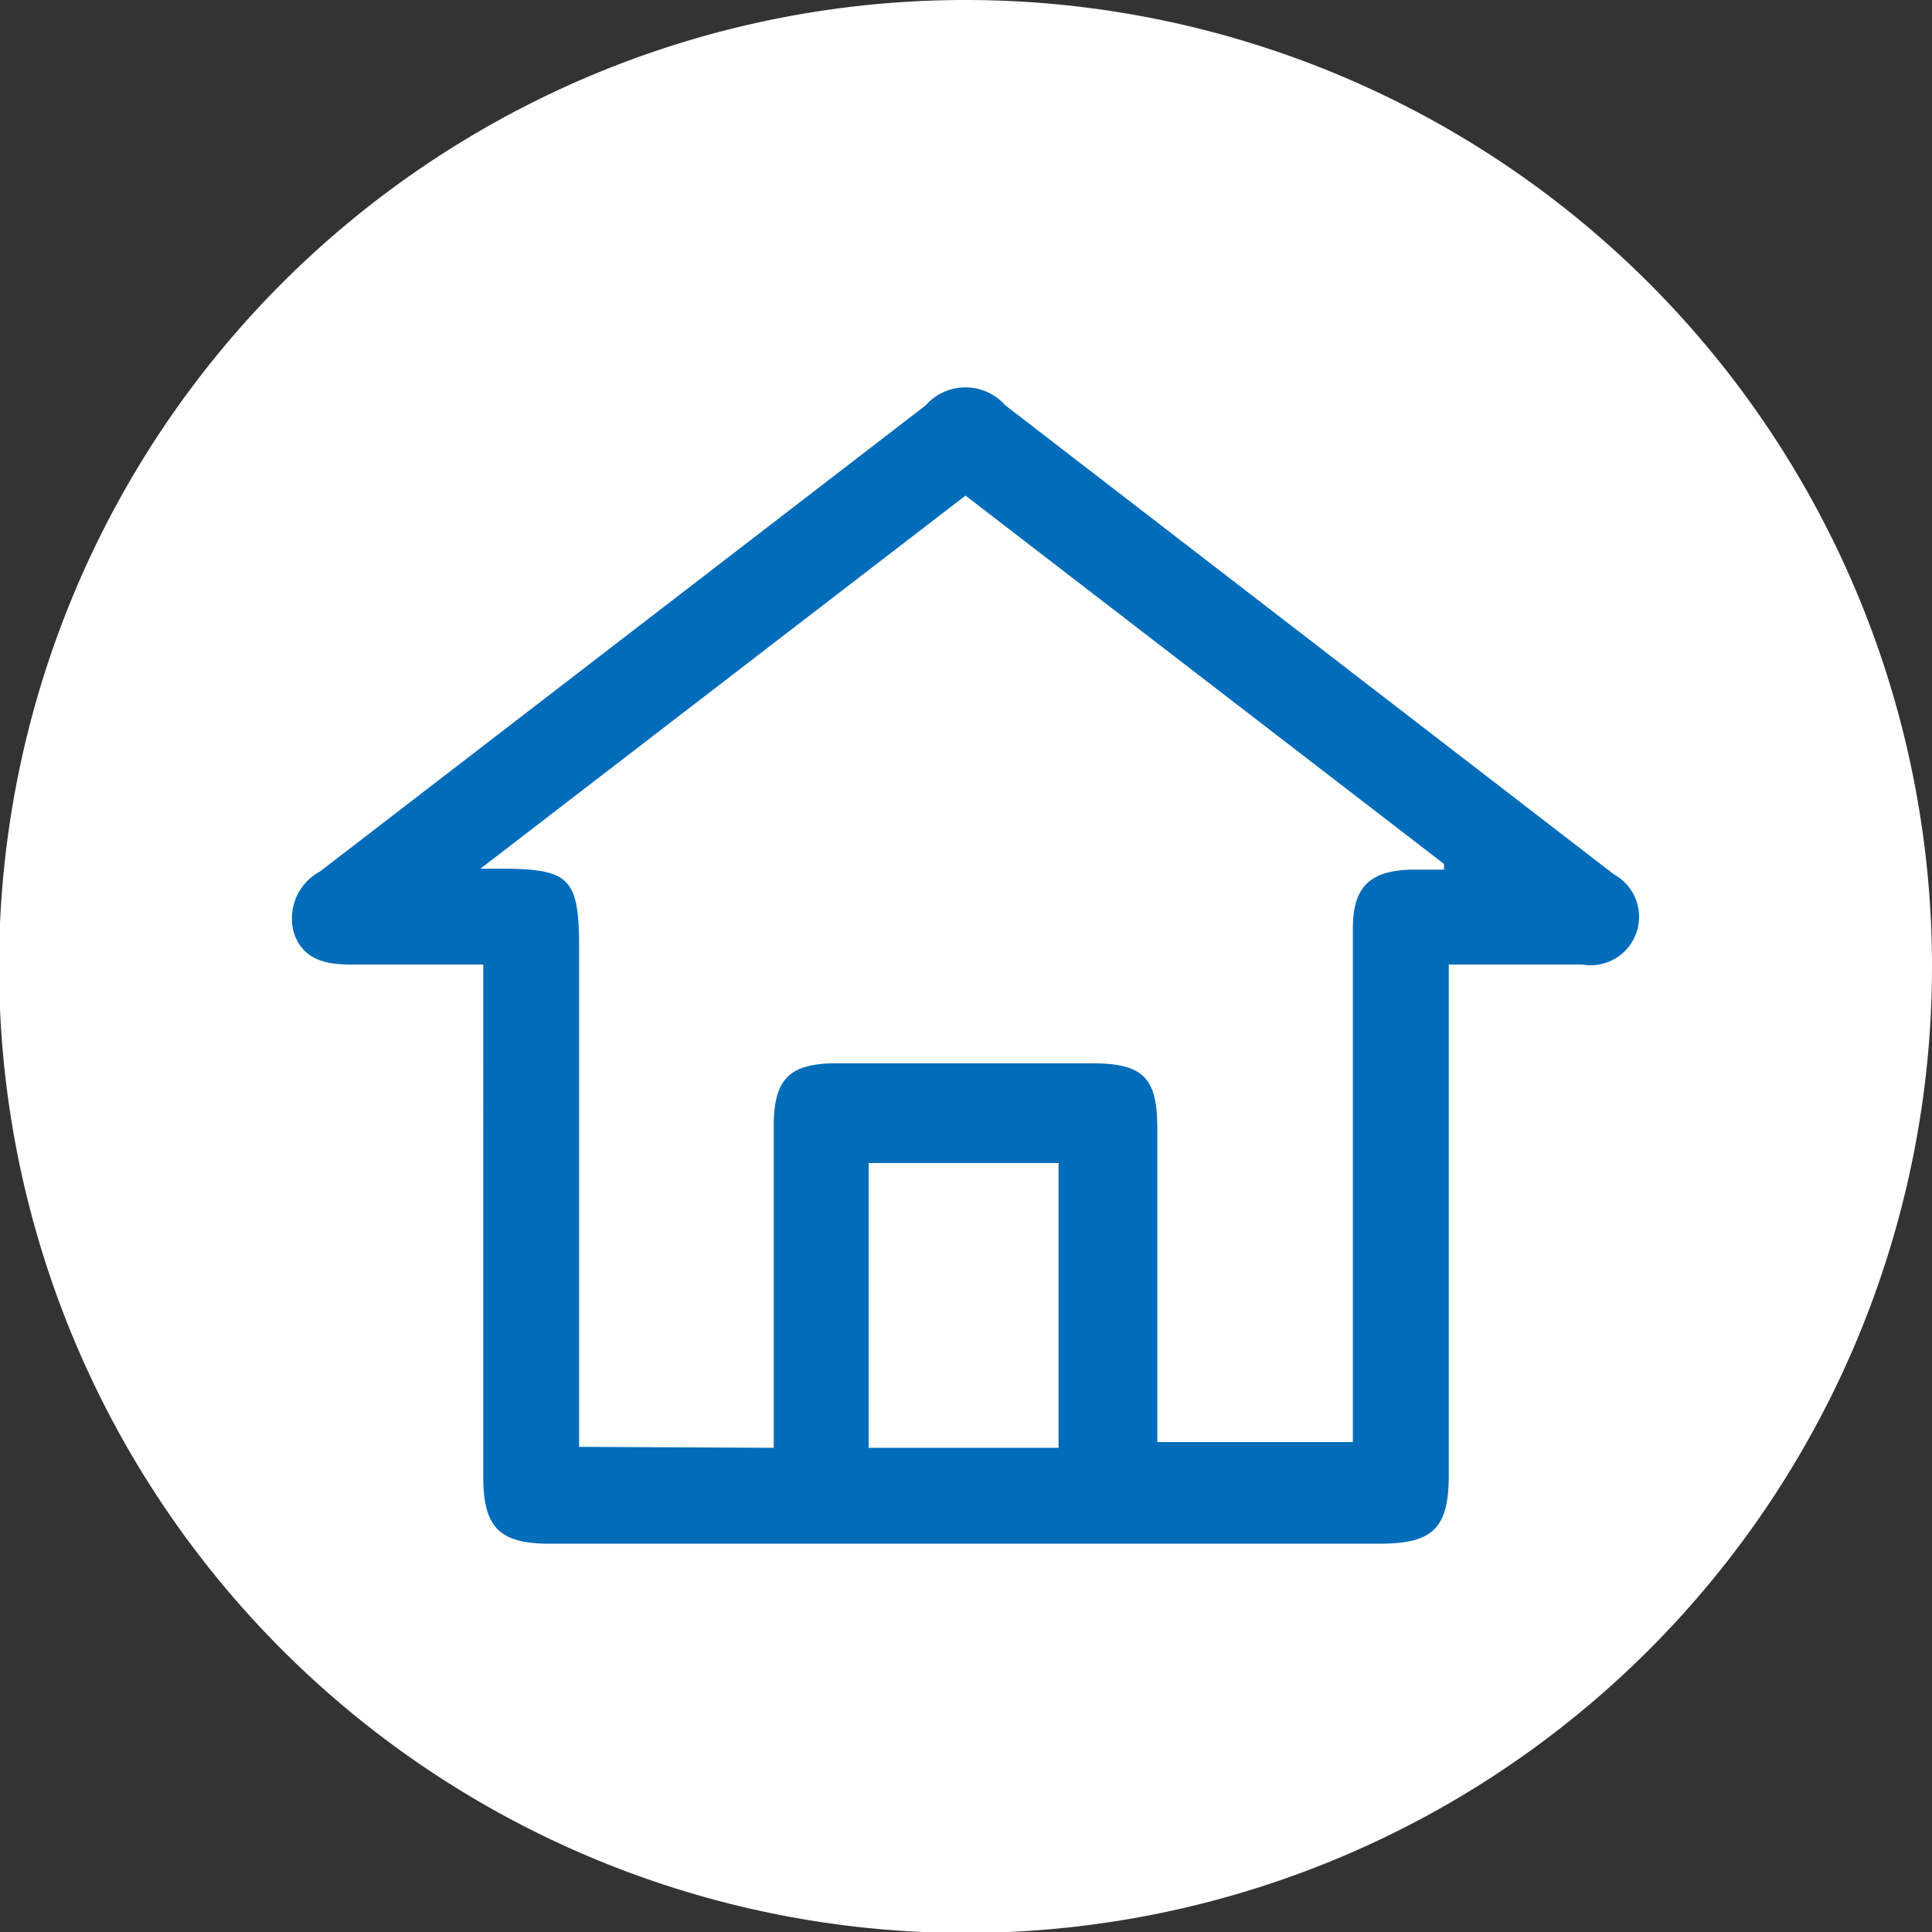
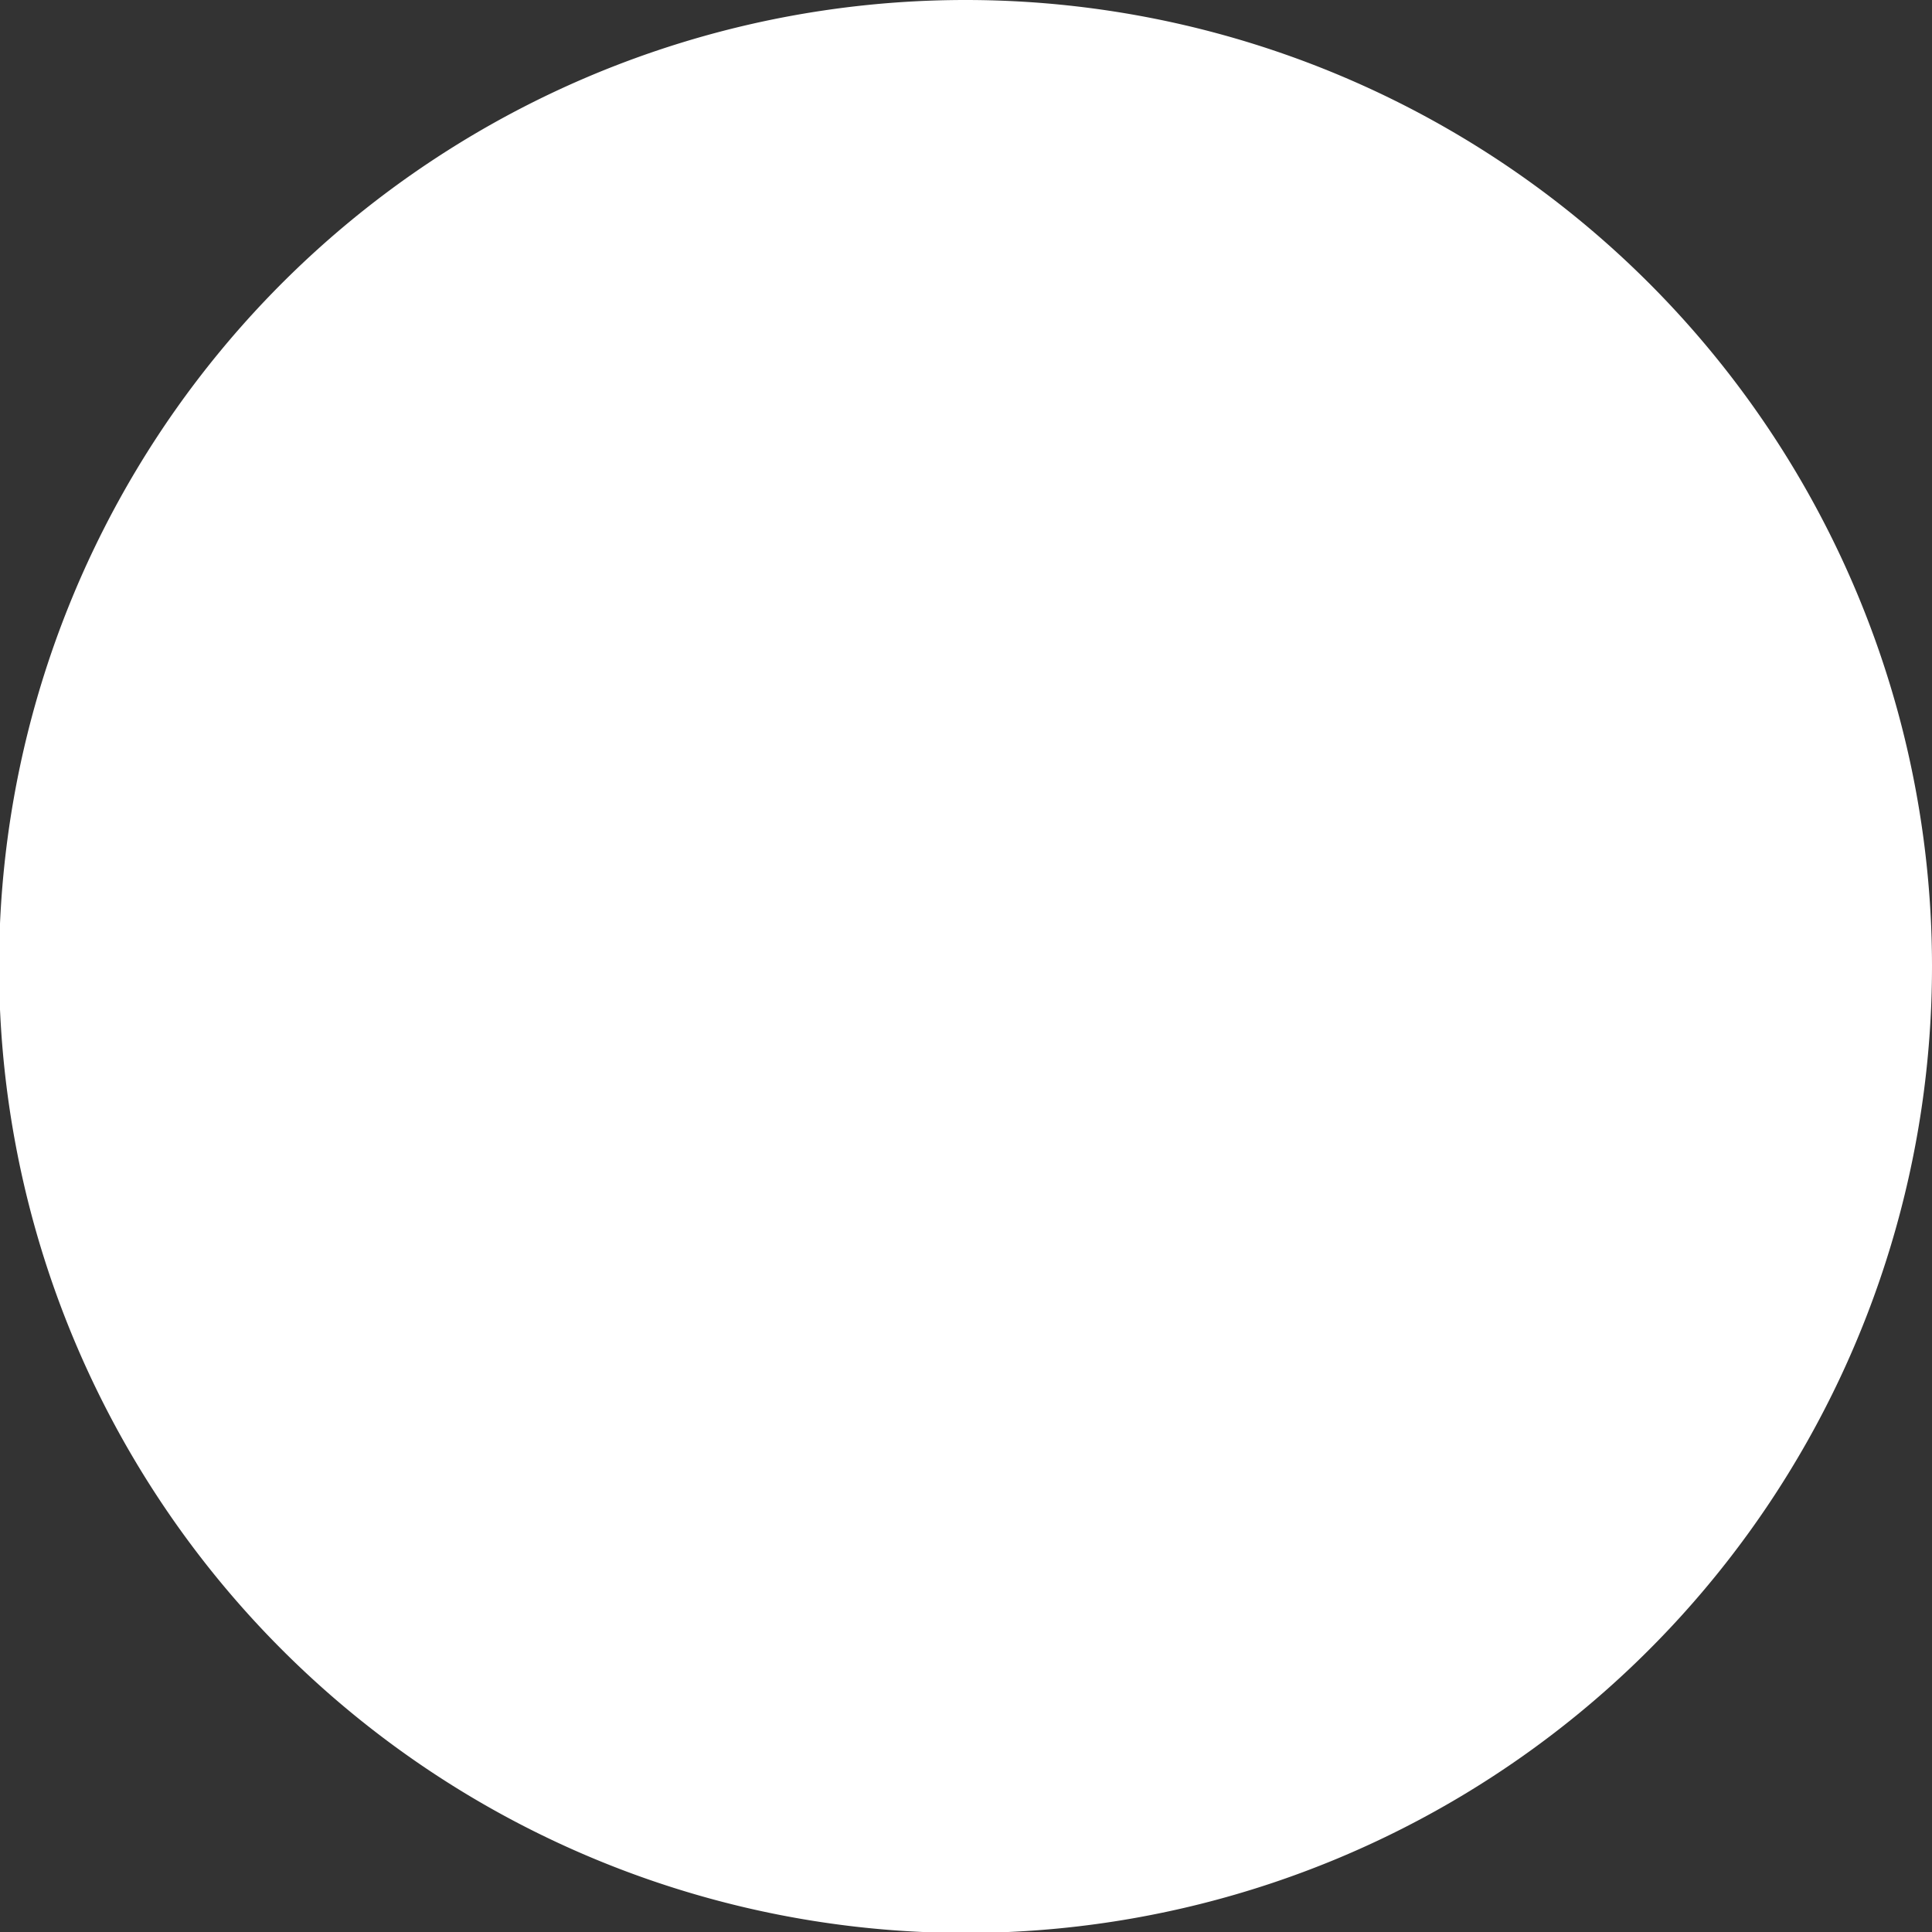
<svg xmlns="http://www.w3.org/2000/svg" viewBox="0 0 20.35 20.35">
  <rect x="0" y="0" width="20.35" height="20.35" fill="#333333" stroke="none" />
  <defs>
    <style>.cls-1{fill:#fff;}.cls-2{fill:#006cba;}</style>
  </defs>
  <title>资源 8</title>
  <g id="图层_2" data-name="图层 2">
    <g id="圖層_2" data-name="圖層 2">
      <path class="cls-1" d="M20.35,10.17A10.18,10.18,0,1,1,10.17,0,10.18,10.18,0,0,1,20.35,10.17Z" />
-       <path class="cls-2" d="M15.26,10.16v5.38c0,.56-.17.72-.73.72H5.79c-.53,0-.7-.17-.7-.71V10.16H3.7c-.27,0-.5-.05-.6-.32a.56.56,0,0,1,.27-.66L9.75,4.27a.56.56,0,0,1,.84,0L17,9.21a.51.51,0,0,1-.33.95ZM8.15,15.25V11.86c0-.5.17-.66.66-.66H11.5c.54,0,.69.15.69.68,0,1,0,2,0,3v.31h2.06V9.78c0-.44.18-.61.62-.62h.34l0-.06L10.17,5.22,5.06,9.15h.21c.74,0,.83.1.83.85v4.93c0,.1,0,.21,0,.31Zm1,0h2v-3h-2Z" />
    </g>
  </g>
</svg>